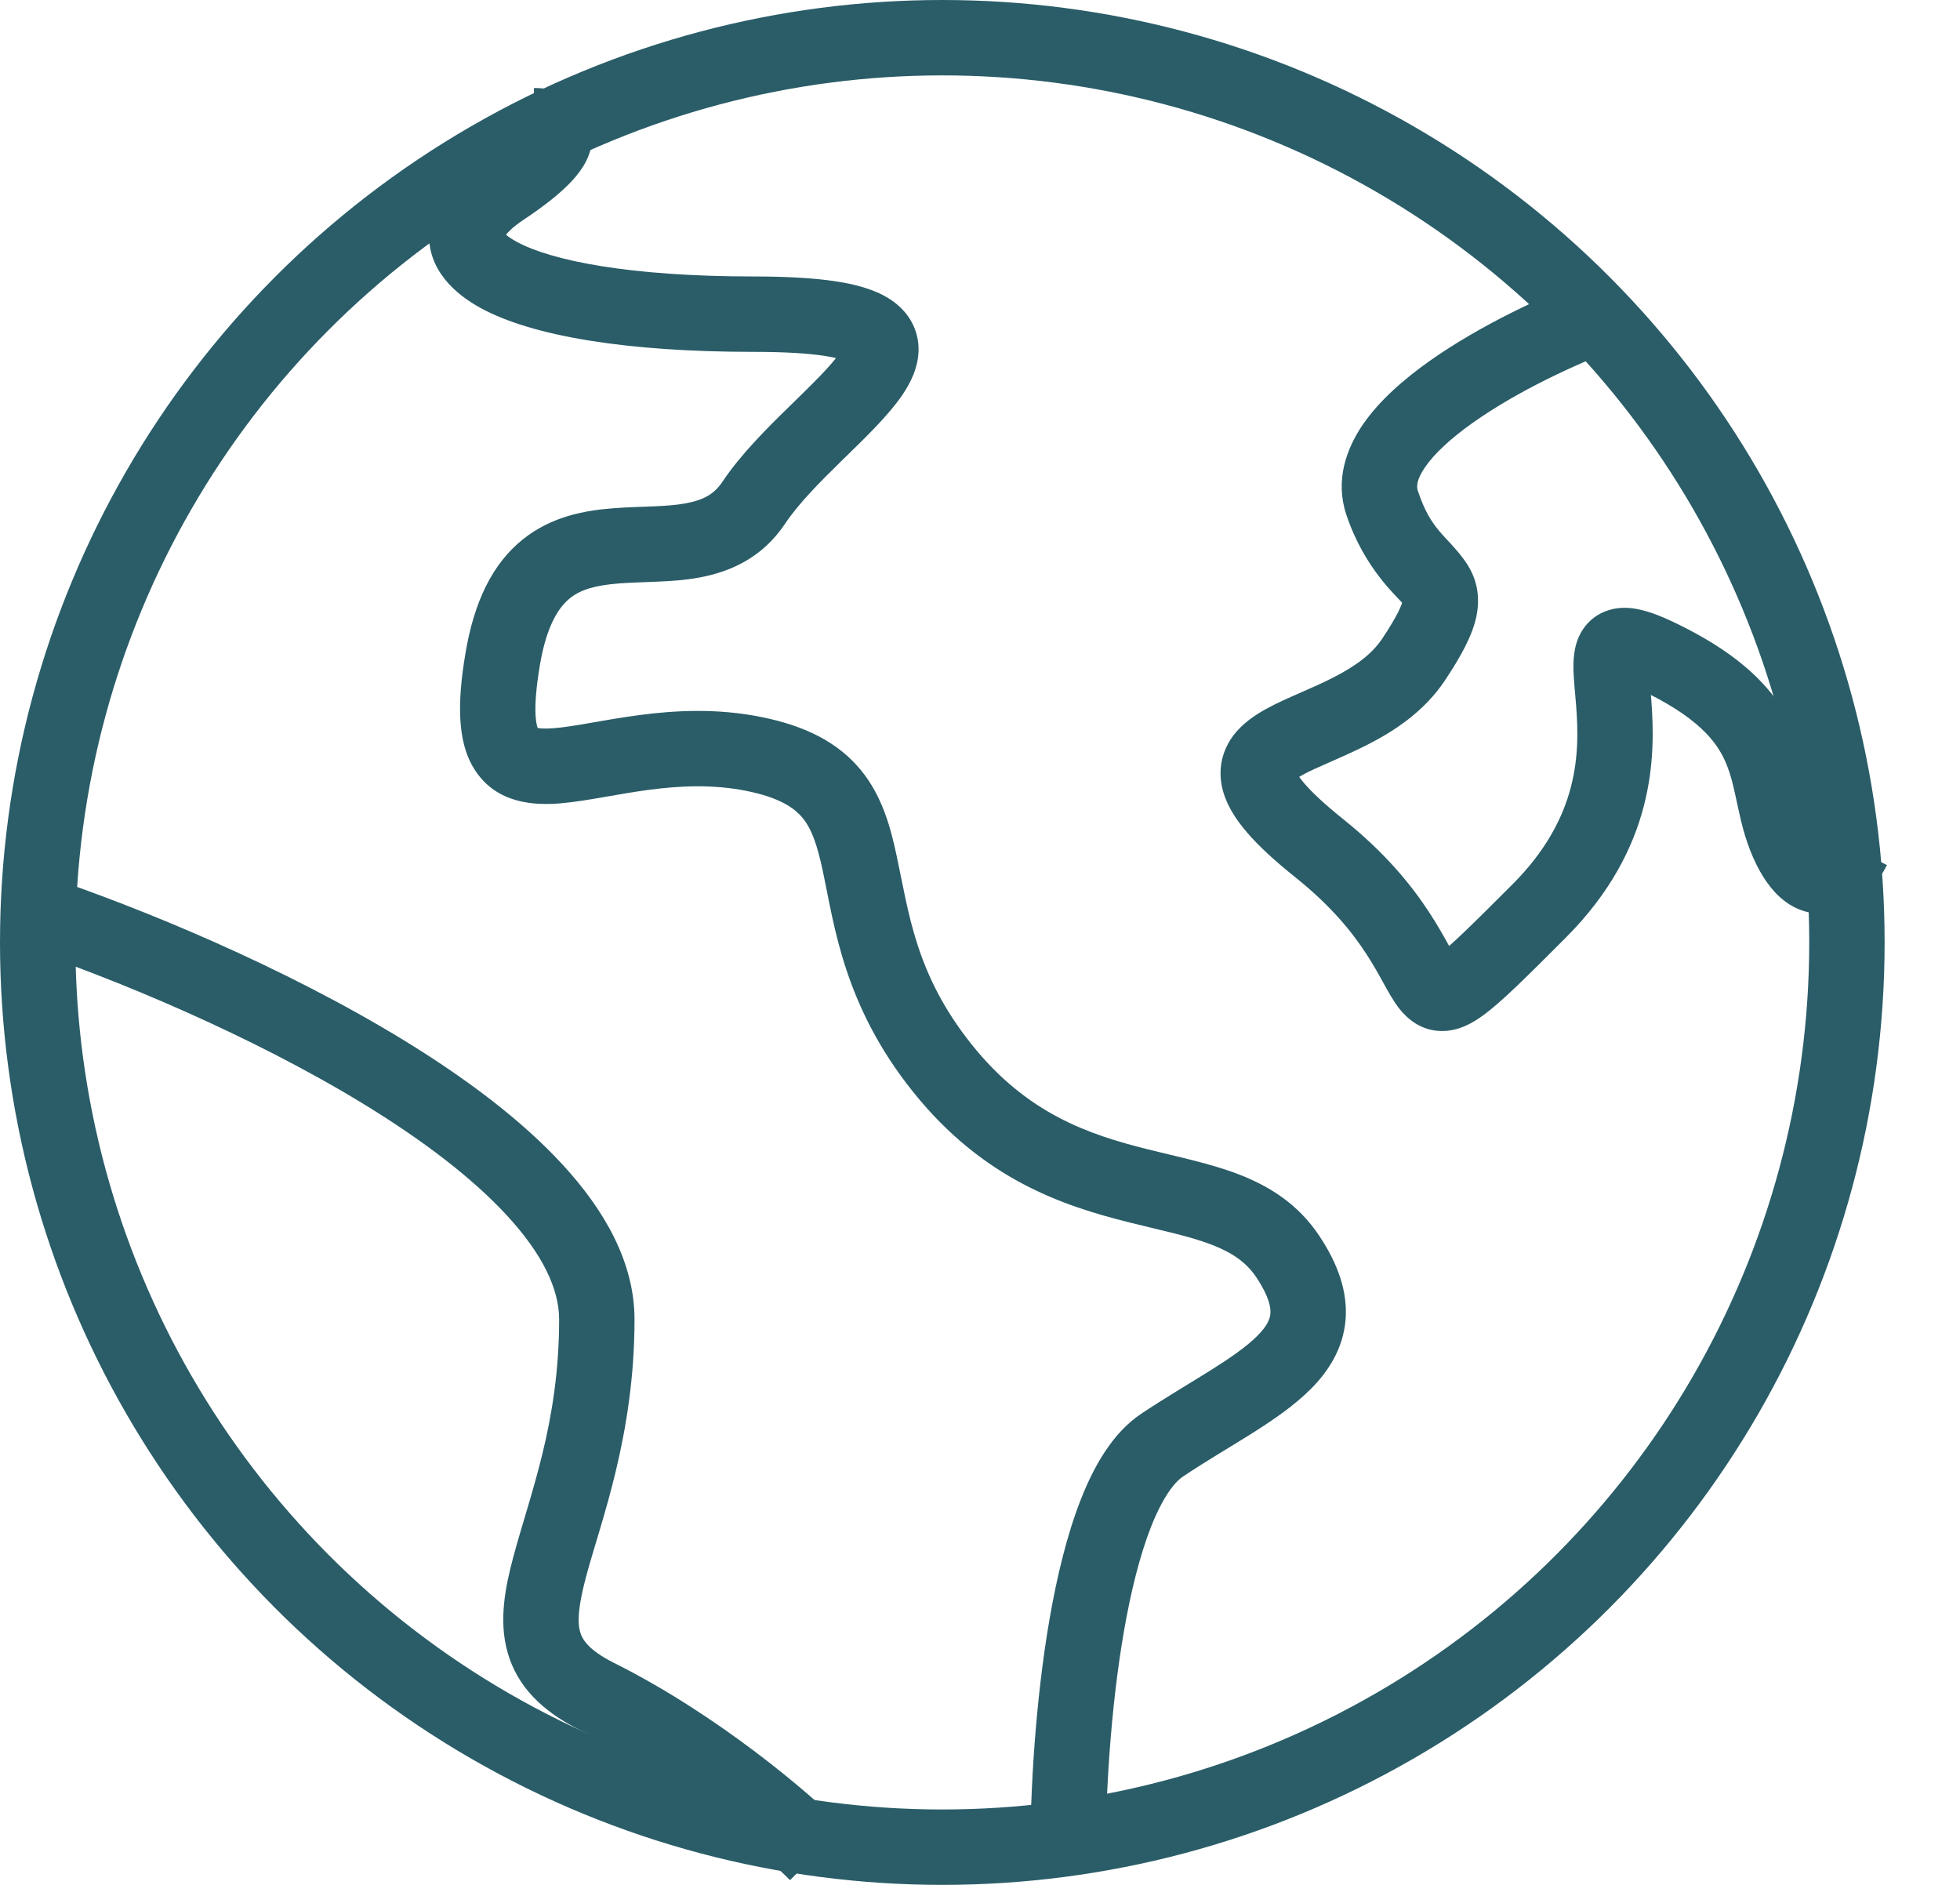
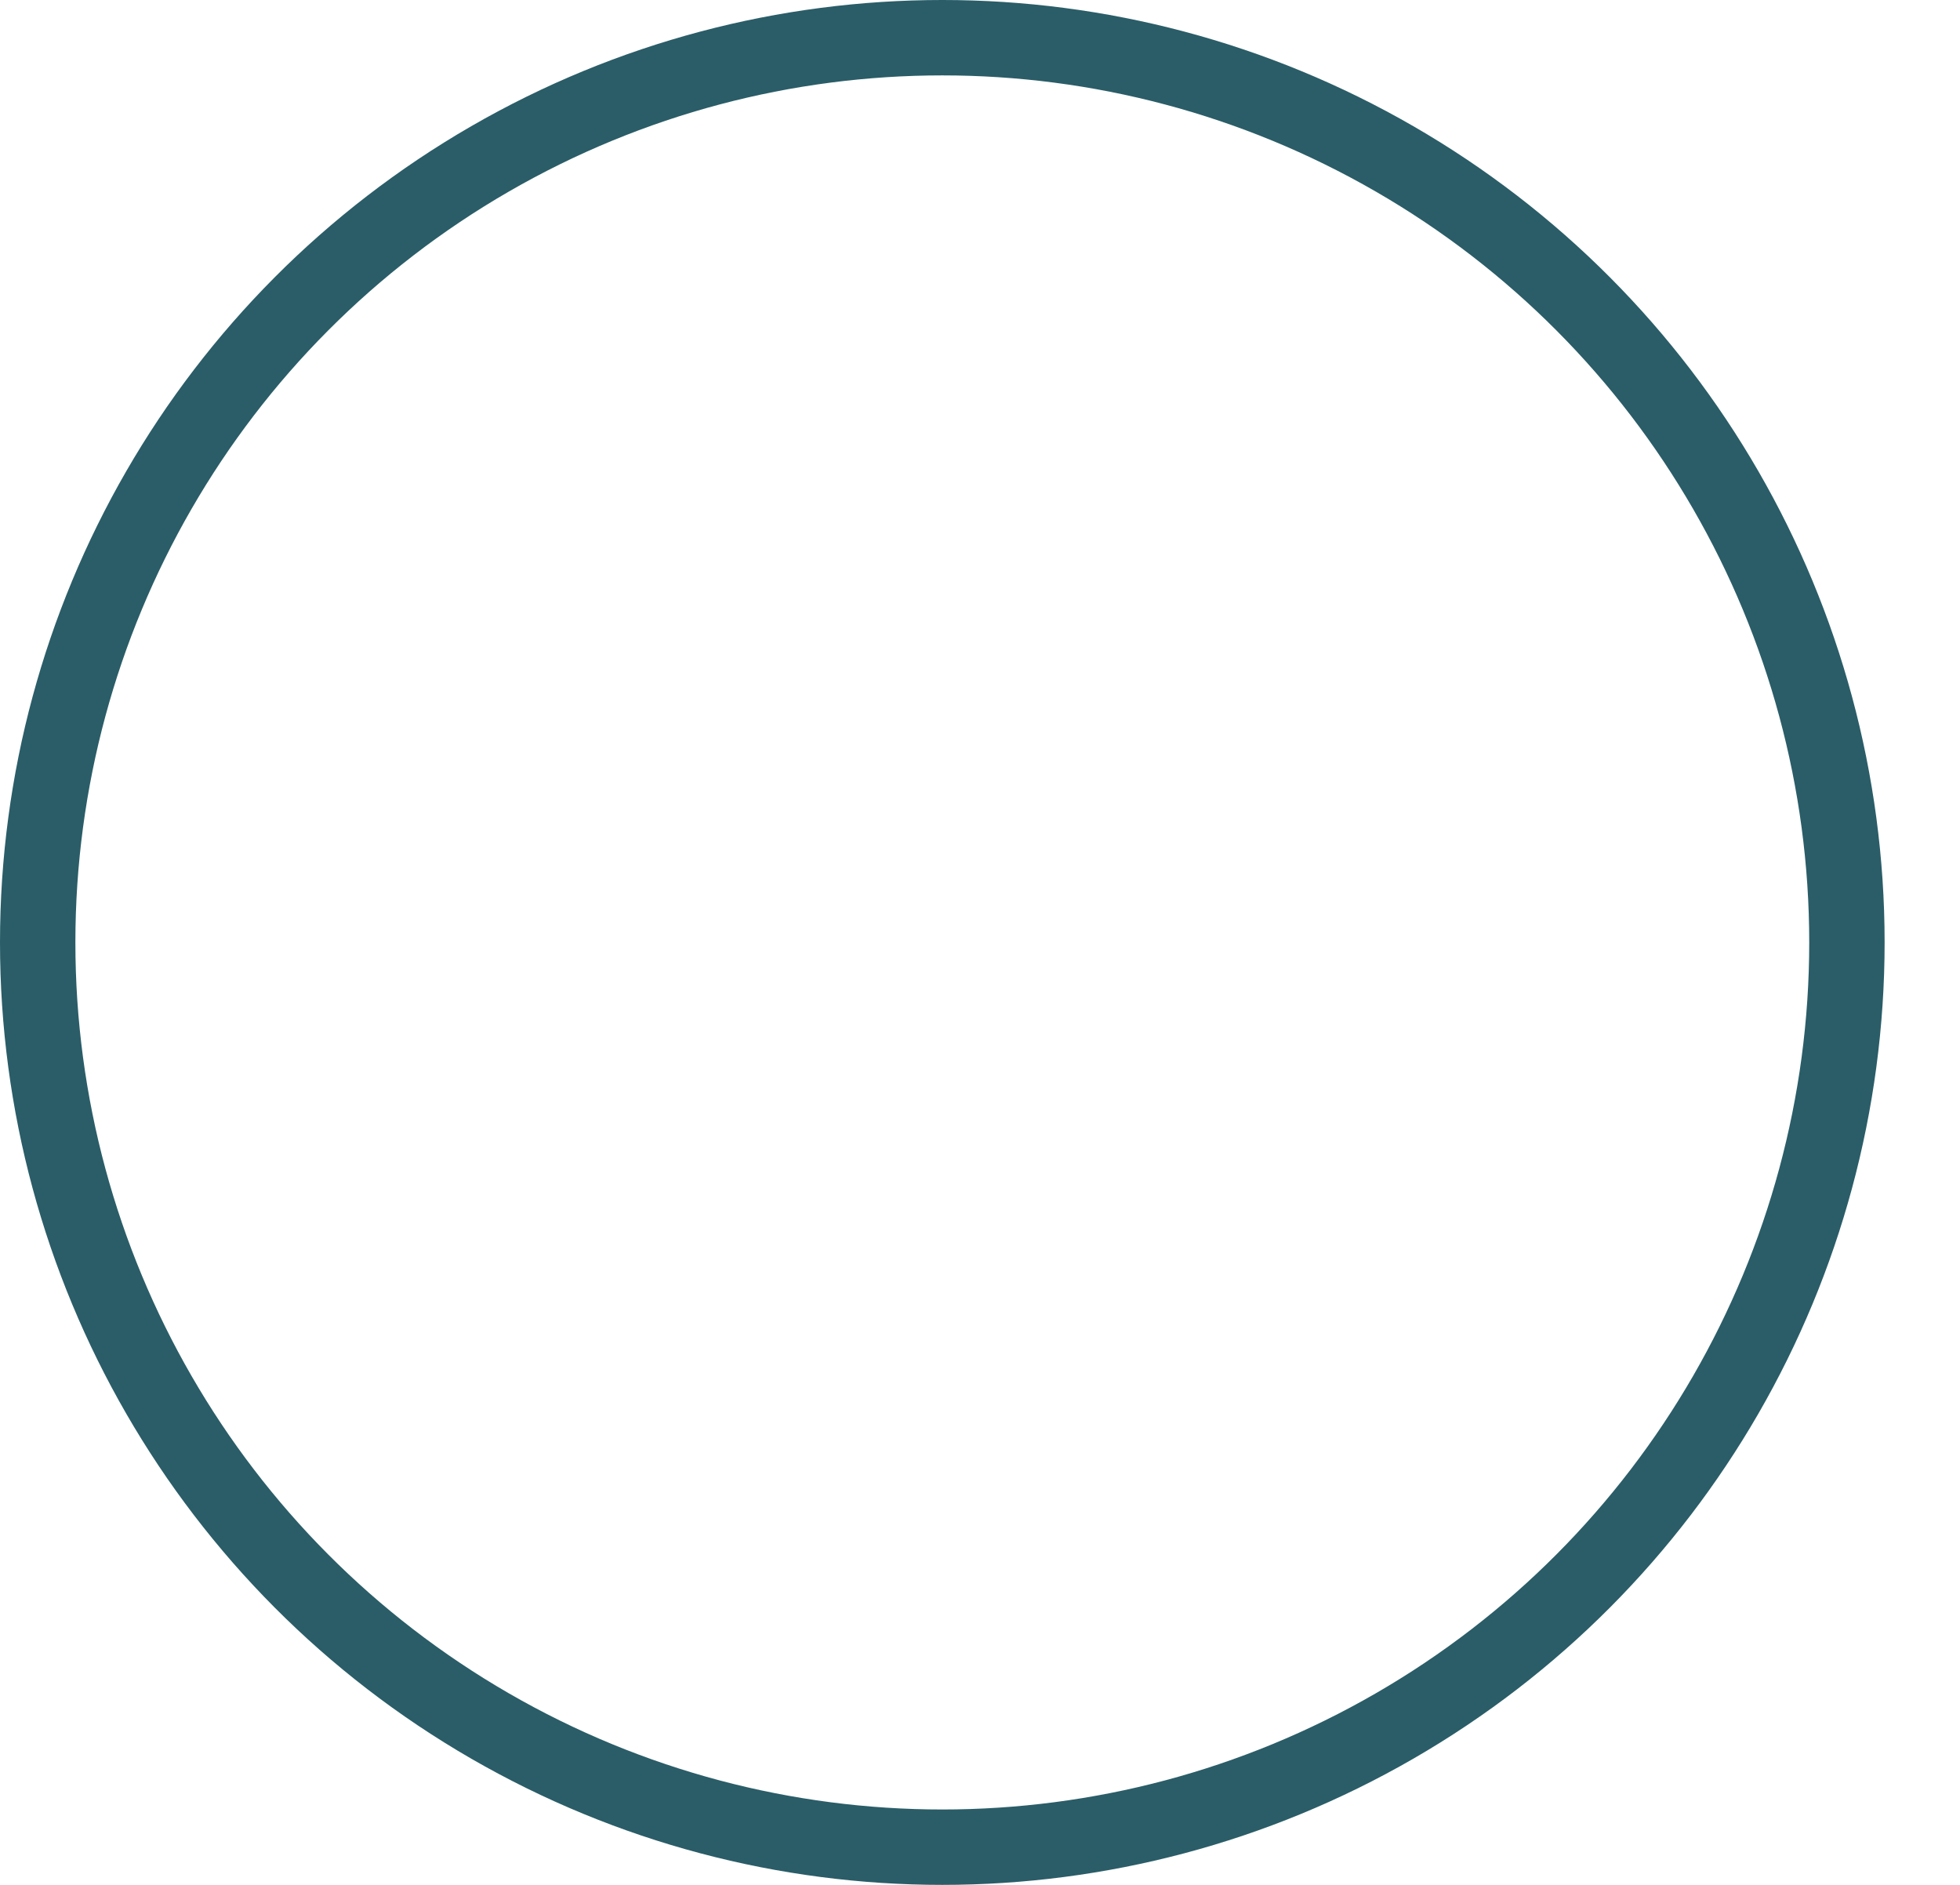
<svg xmlns="http://www.w3.org/2000/svg" width="26" height="25" viewBox="0 0 26 25" fill="none">
  <circle cx="12.5" cy="12.5" r="12" stroke="#2A5D68" />
-   <path d="M15.417 19.167L15.694 19.583L15.417 19.167ZM6.667 2.5L6.389 2.084L6.667 2.5ZM18.333 6.667L17.859 6.825L18.333 6.667ZM23.75 11.25L24.197 11.026L23.75 11.25ZM0.259 12.558C1.485 12.966 3.322 13.723 4.843 14.655C5.604 15.122 6.264 15.62 6.728 16.125C7.198 16.636 7.417 17.097 7.417 17.5H8.417C8.417 16.736 8.01 16.041 7.464 15.448C6.913 14.848 6.167 14.294 5.366 13.803C3.761 12.819 1.849 12.034 0.575 11.609L0.259 12.558ZM7.417 17.5C7.417 18.872 7.032 19.816 6.809 20.652C6.703 21.047 6.614 21.49 6.732 21.912C6.861 22.374 7.2 22.701 7.693 22.947L8.14 22.053C7.8 21.882 7.723 21.741 7.695 21.643C7.657 21.505 7.672 21.297 7.775 20.91C7.969 20.183 8.417 19.044 8.417 17.5H7.417ZM7.693 22.947C8.966 23.584 10.09 24.547 10.48 24.937L11.187 24.23C10.744 23.786 9.534 22.75 8.14 22.053L7.693 22.947ZM14.667 24.583C14.667 23.84 14.728 22.682 14.909 21.638C15 21.115 15.118 20.638 15.265 20.261C15.419 19.868 15.575 19.662 15.694 19.583L15.139 18.751C14.758 19.005 14.508 19.451 14.334 19.897C14.153 20.36 14.021 20.91 13.924 21.466C13.73 22.582 13.667 23.799 13.667 24.583H14.667ZM15.694 19.583C16.001 19.378 16.288 19.212 16.588 19.024C16.869 18.847 17.159 18.652 17.385 18.426C17.616 18.195 17.815 17.896 17.849 17.51C17.881 17.129 17.744 16.756 17.499 16.389L16.667 16.944C16.84 17.203 16.859 17.35 16.852 17.425C16.846 17.494 16.811 17.586 16.678 17.719C16.539 17.858 16.334 18.002 16.056 18.177C15.796 18.34 15.458 18.538 15.139 18.751L15.694 19.583ZM17.499 16.389C17.216 15.964 16.829 15.729 16.43 15.575C16.053 15.43 15.608 15.34 15.226 15.244C14.434 15.046 13.623 14.77 12.89 13.854L12.11 14.479C13.043 15.646 14.107 15.995 14.983 16.214C15.434 16.327 15.77 16.393 16.071 16.508C16.348 16.615 16.534 16.744 16.667 16.944L17.499 16.389ZM12.89 13.854C12.145 12.922 12.058 12.113 11.895 11.354C11.816 10.983 11.706 10.565 11.423 10.218C11.125 9.853 10.693 9.629 10.098 9.51L9.902 10.49C10.349 10.58 10.541 10.72 10.648 10.85C10.768 10.997 10.841 11.204 10.917 11.563C11.067 12.262 11.188 13.328 12.11 14.479L12.89 13.854ZM10.098 9.51C9.502 9.39 8.946 9.423 8.476 9.485C8.242 9.516 8.022 9.555 7.834 9.588C7.64 9.622 7.485 9.647 7.354 9.658C7.061 9.682 7.103 9.615 7.139 9.67C7.139 9.671 7.112 9.626 7.104 9.479C7.097 9.335 7.111 9.127 7.16 8.832L6.174 8.668C6.118 8.998 6.093 9.285 6.106 9.529C6.118 9.771 6.168 10.01 6.299 10.212C6.595 10.671 7.106 10.682 7.437 10.655C7.619 10.639 7.816 10.606 8.006 10.573C8.202 10.539 8.398 10.504 8.607 10.476C9.023 10.421 9.456 10.401 9.902 10.49L10.098 9.51ZM7.16 8.832C7.252 8.28 7.421 8.047 7.56 7.935C7.706 7.817 7.906 7.762 8.216 7.738C8.374 7.726 8.524 7.724 8.711 7.715C8.886 7.708 9.082 7.696 9.277 7.66C9.682 7.585 10.11 7.403 10.416 6.944L9.584 6.389C9.474 6.555 9.329 6.633 9.096 6.676C8.972 6.699 8.833 6.709 8.668 6.716C8.514 6.723 8.319 6.727 8.139 6.741C7.771 6.769 7.32 6.844 6.933 7.156C6.538 7.474 6.29 7.97 6.174 8.668L7.16 8.832ZM10.416 6.944C10.591 6.682 10.864 6.405 11.17 6.106C11.448 5.834 11.786 5.515 11.979 5.225C12.074 5.082 12.189 4.869 12.185 4.62C12.179 4.318 12.008 4.093 11.786 3.956C11.589 3.834 11.337 3.768 11.064 3.728C10.782 3.687 10.43 3.667 10 3.667V4.667C10.404 4.667 10.703 4.686 10.918 4.717C11.144 4.751 11.236 4.792 11.261 4.807C11.268 4.811 11.246 4.8 11.223 4.763C11.198 4.723 11.185 4.677 11.185 4.637C11.184 4.577 11.207 4.579 11.147 4.671C11.027 4.85 10.791 5.078 10.471 5.391C10.177 5.678 9.826 6.026 9.584 6.389L10.416 6.944ZM10 3.667C8.344 3.667 7.309 3.455 6.854 3.207C6.618 3.078 6.694 3.032 6.691 3.129C6.689 3.189 6.661 3.105 6.944 2.916L6.389 2.084C6.048 2.312 5.707 2.644 5.692 3.095C5.676 3.582 6.038 3.901 6.375 4.085C7.066 4.462 8.323 4.667 10 4.667V3.667ZM6.944 2.916C7.208 2.74 7.408 2.583 7.549 2.439C7.674 2.312 7.825 2.126 7.851 1.889C7.866 1.751 7.838 1.608 7.757 1.483C7.681 1.366 7.581 1.296 7.5 1.256C7.348 1.18 7.188 1.167 7.083 1.167V2.167C7.118 2.167 7.1 2.174 7.053 2.15C7.024 2.136 6.965 2.1 6.917 2.026C6.864 1.944 6.849 1.853 6.857 1.778C6.861 1.745 6.869 1.72 6.875 1.704C6.88 1.689 6.885 1.682 6.885 1.681C6.886 1.681 6.883 1.686 6.874 1.696C6.866 1.706 6.854 1.72 6.836 1.738C6.763 1.813 6.626 1.926 6.389 2.084L6.944 2.916ZM21.075 3.698C20.495 3.916 19.64 4.309 18.961 4.79C18.624 5.029 18.299 5.311 18.08 5.629C17.859 5.952 17.708 6.372 17.859 6.825L18.808 6.509C18.792 6.461 18.784 6.371 18.904 6.196C19.027 6.017 19.244 5.815 19.539 5.606C20.124 5.191 20.894 4.834 21.426 4.635L21.075 3.698ZM17.859 6.825C18.101 7.551 18.541 7.915 18.61 8.008C18.626 8.029 18.617 8.023 18.611 7.999C18.604 7.971 18.609 7.957 18.606 7.971C18.594 8.025 18.54 8.165 18.334 8.473L19.166 9.027C19.377 8.71 19.531 8.433 19.585 8.175C19.614 8.033 19.616 7.888 19.578 7.743C19.541 7.602 19.473 7.492 19.41 7.408C19.168 7.084 18.982 7.032 18.808 6.509L17.859 6.825ZM18.334 8.473C18.196 8.68 17.973 8.84 17.683 8.988C17.539 9.062 17.392 9.125 17.238 9.193C17.093 9.257 16.93 9.328 16.788 9.407C16.652 9.483 16.484 9.592 16.361 9.755C16.22 9.943 16.156 10.179 16.21 10.436C16.258 10.662 16.389 10.863 16.542 11.041C16.7 11.225 16.915 11.422 17.188 11.64L17.812 10.86C17.564 10.661 17.402 10.507 17.301 10.389C17.195 10.266 17.186 10.217 17.188 10.228C17.197 10.271 17.182 10.327 17.16 10.357C17.156 10.362 17.177 10.335 17.274 10.281C17.367 10.229 17.485 10.177 17.64 10.109C17.787 10.044 17.962 9.968 18.137 9.879C18.485 9.702 18.887 9.445 19.166 9.027L18.334 8.473ZM17.188 11.64C17.663 12.02 17.941 12.37 18.123 12.65C18.216 12.792 18.286 12.919 18.351 13.037C18.408 13.14 18.483 13.279 18.568 13.385C18.662 13.502 18.84 13.671 19.121 13.675C19.356 13.678 19.547 13.559 19.667 13.472C19.918 13.292 20.268 12.939 20.77 12.437L20.063 11.73C19.523 12.27 19.249 12.541 19.083 12.66C18.995 12.724 19.029 12.673 19.134 12.675C19.285 12.677 19.359 12.774 19.349 12.761C19.33 12.737 19.3 12.687 19.227 12.554C19.162 12.436 19.076 12.28 18.96 12.103C18.726 11.744 18.379 11.313 17.812 10.86L17.188 11.64ZM20.77 12.437C21.961 11.246 21.962 10.026 21.905 9.285C21.89 9.089 21.876 8.977 21.873 8.872C21.872 8.85 21.872 8.833 21.872 8.821C21.872 8.814 21.873 8.81 21.873 8.806C21.873 8.803 21.873 8.802 21.873 8.802C21.873 8.802 21.873 8.804 21.872 8.808C21.871 8.812 21.87 8.818 21.867 8.826C21.862 8.841 21.852 8.868 21.833 8.898C21.786 8.97 21.712 9.025 21.63 9.049C21.563 9.069 21.521 9.059 21.532 9.061C21.562 9.066 21.656 9.095 21.86 9.197L22.307 8.303C22.094 8.196 21.889 8.108 21.705 8.076C21.61 8.059 21.483 8.05 21.349 8.09C21.199 8.134 21.075 8.227 20.993 8.355C20.92 8.468 20.894 8.585 20.883 8.667C20.871 8.751 20.871 8.835 20.873 8.906C20.878 9.037 20.897 9.219 20.908 9.361C20.955 9.973 20.956 10.837 20.063 11.73L20.77 12.437ZM21.86 9.197C22.605 9.57 22.814 9.9 22.917 10.175C22.98 10.341 23.01 10.503 23.06 10.732C23.107 10.947 23.169 11.207 23.303 11.474L24.197 11.026C24.122 10.877 24.081 10.72 24.037 10.518C23.995 10.33 23.948 10.075 23.854 9.824C23.644 9.266 23.229 8.764 22.307 8.303L21.86 9.197ZM23.303 11.474C23.407 11.681 23.543 11.87 23.732 11.992C23.944 12.127 24.181 12.149 24.395 12.08C24.584 12.018 24.723 11.896 24.813 11.795C24.907 11.691 24.98 11.575 25.031 11.474L24.136 11.026C24.128 11.044 24.117 11.062 24.105 11.081C24.093 11.099 24.081 11.115 24.07 11.126C24.065 11.132 24.06 11.136 24.057 11.139C24.054 11.143 24.052 11.144 24.052 11.144C24.052 11.144 24.055 11.142 24.06 11.139C24.065 11.136 24.073 11.132 24.085 11.129C24.109 11.121 24.144 11.115 24.184 11.12C24.225 11.125 24.255 11.139 24.27 11.149C24.285 11.158 24.282 11.16 24.267 11.141C24.251 11.121 24.227 11.086 24.197 11.026L23.303 11.474Z" fill="#2A5D68" />
</svg>